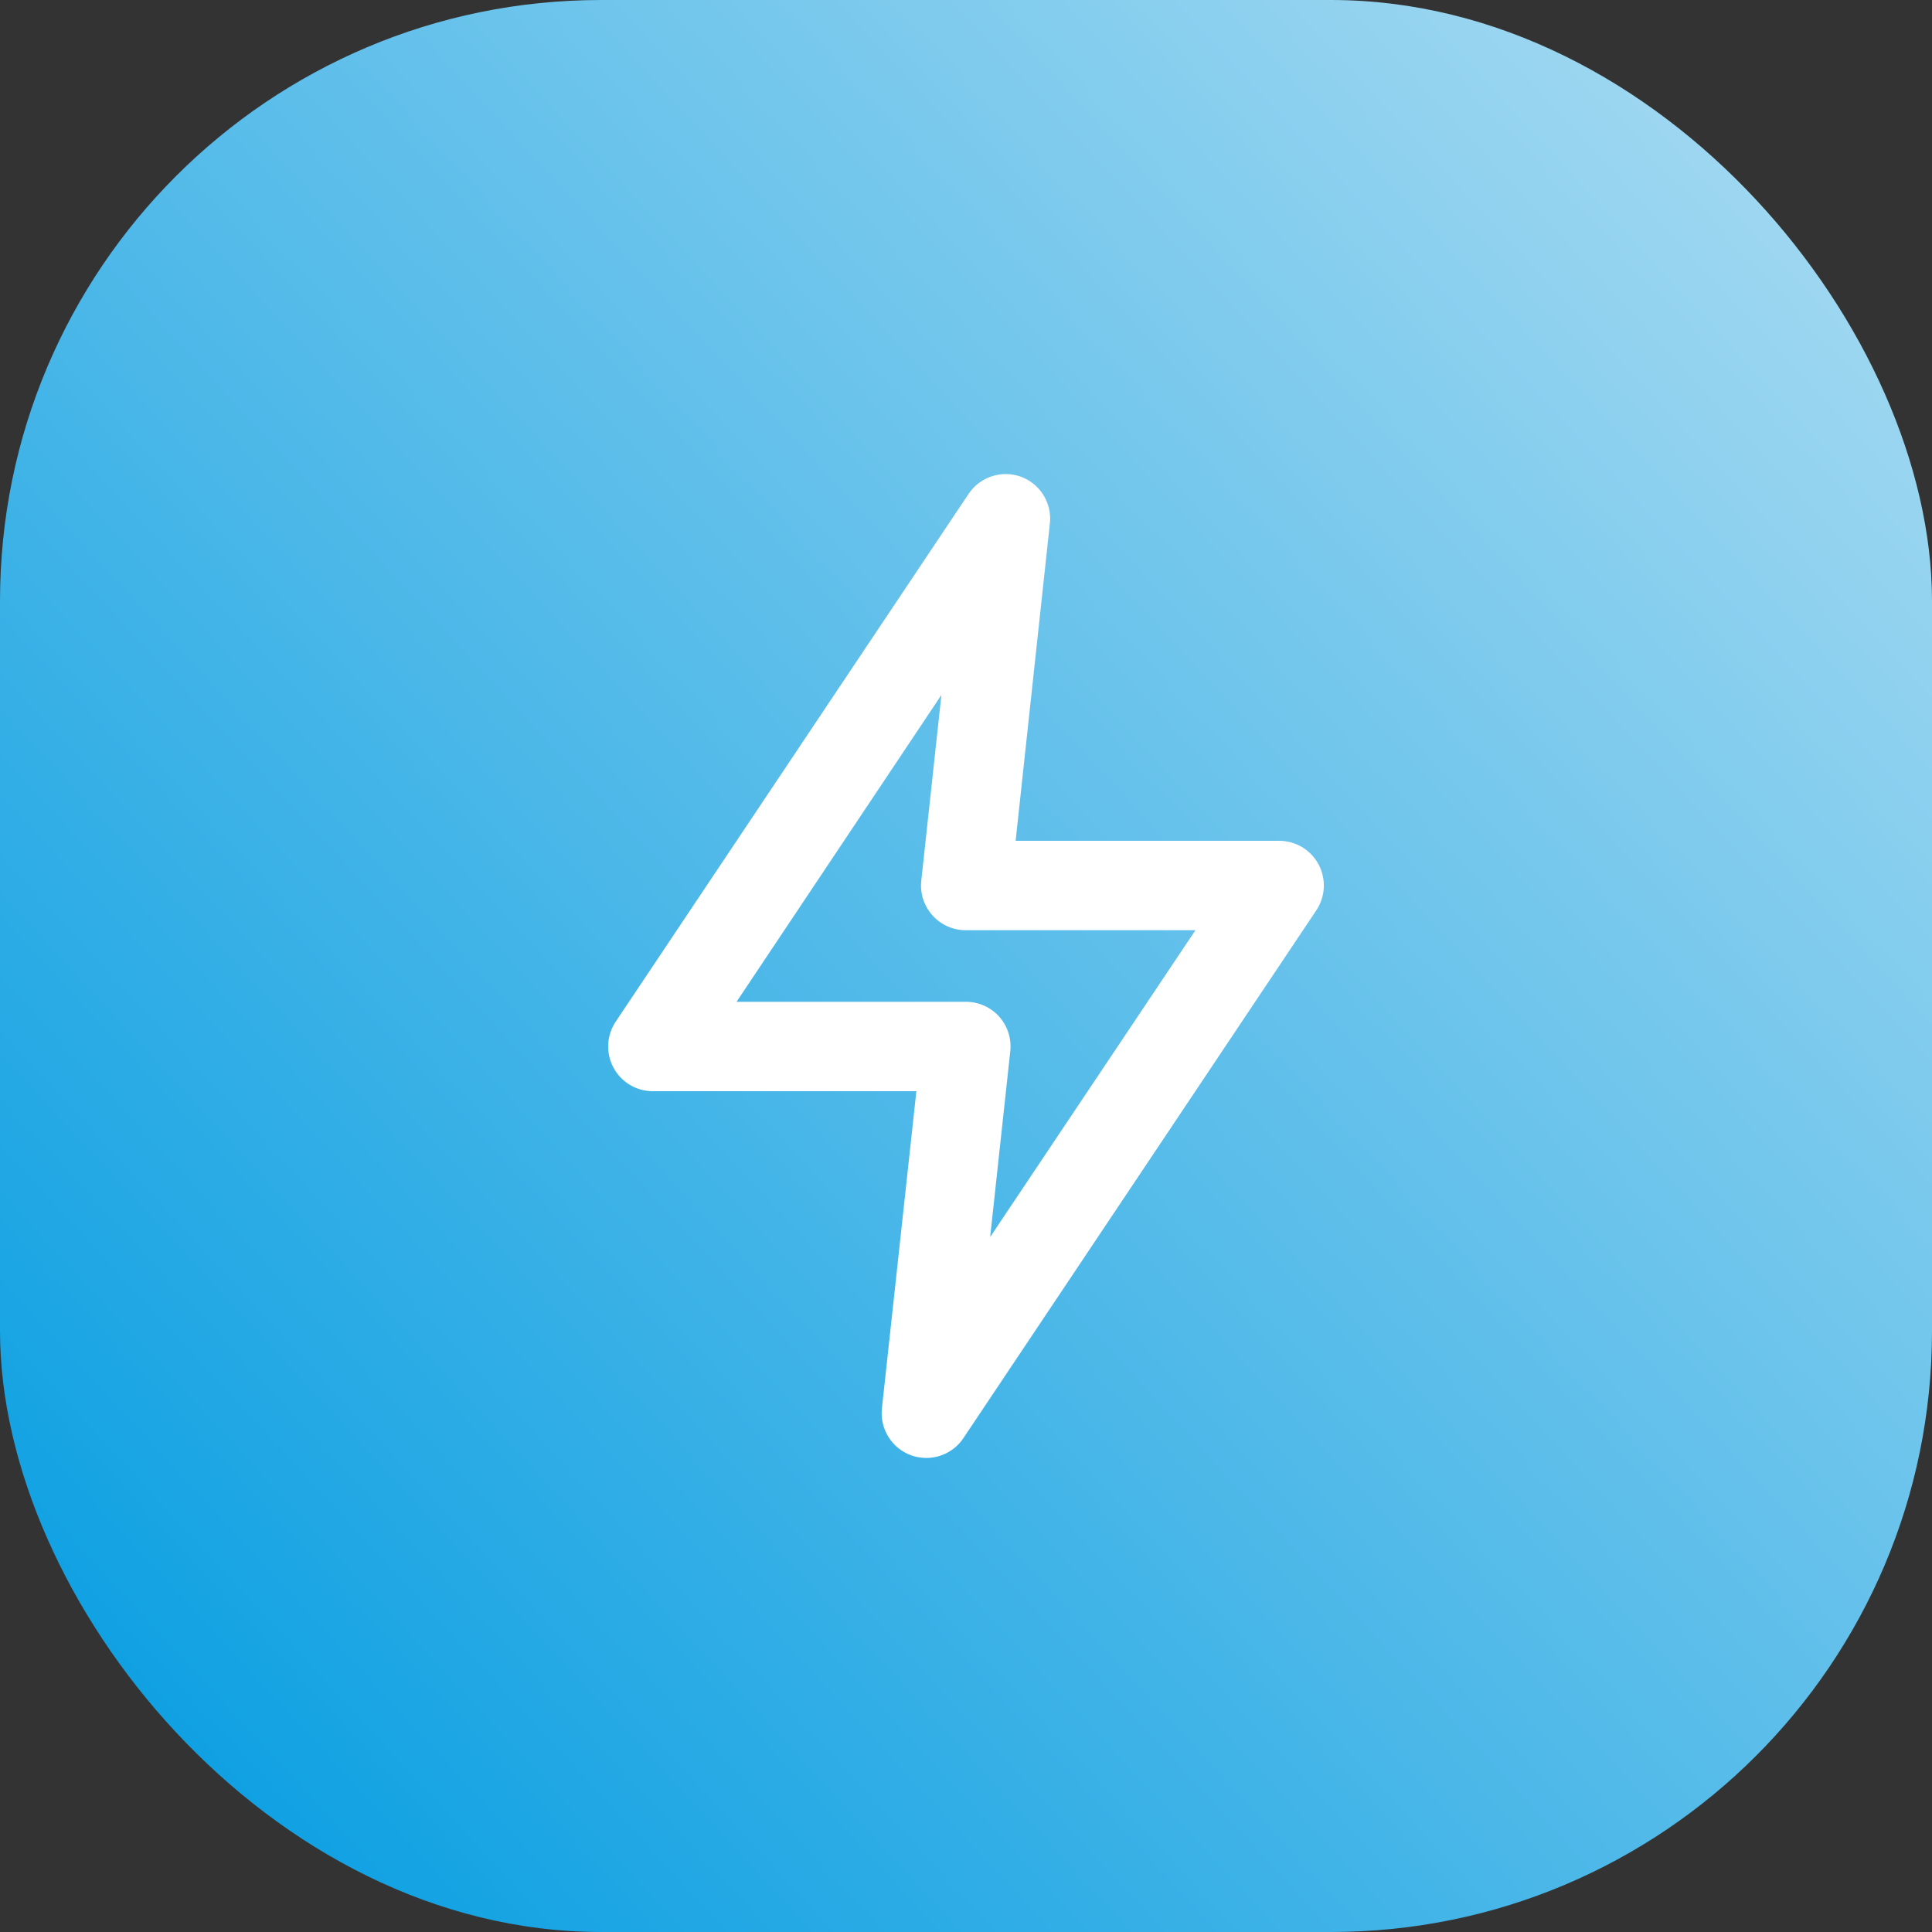
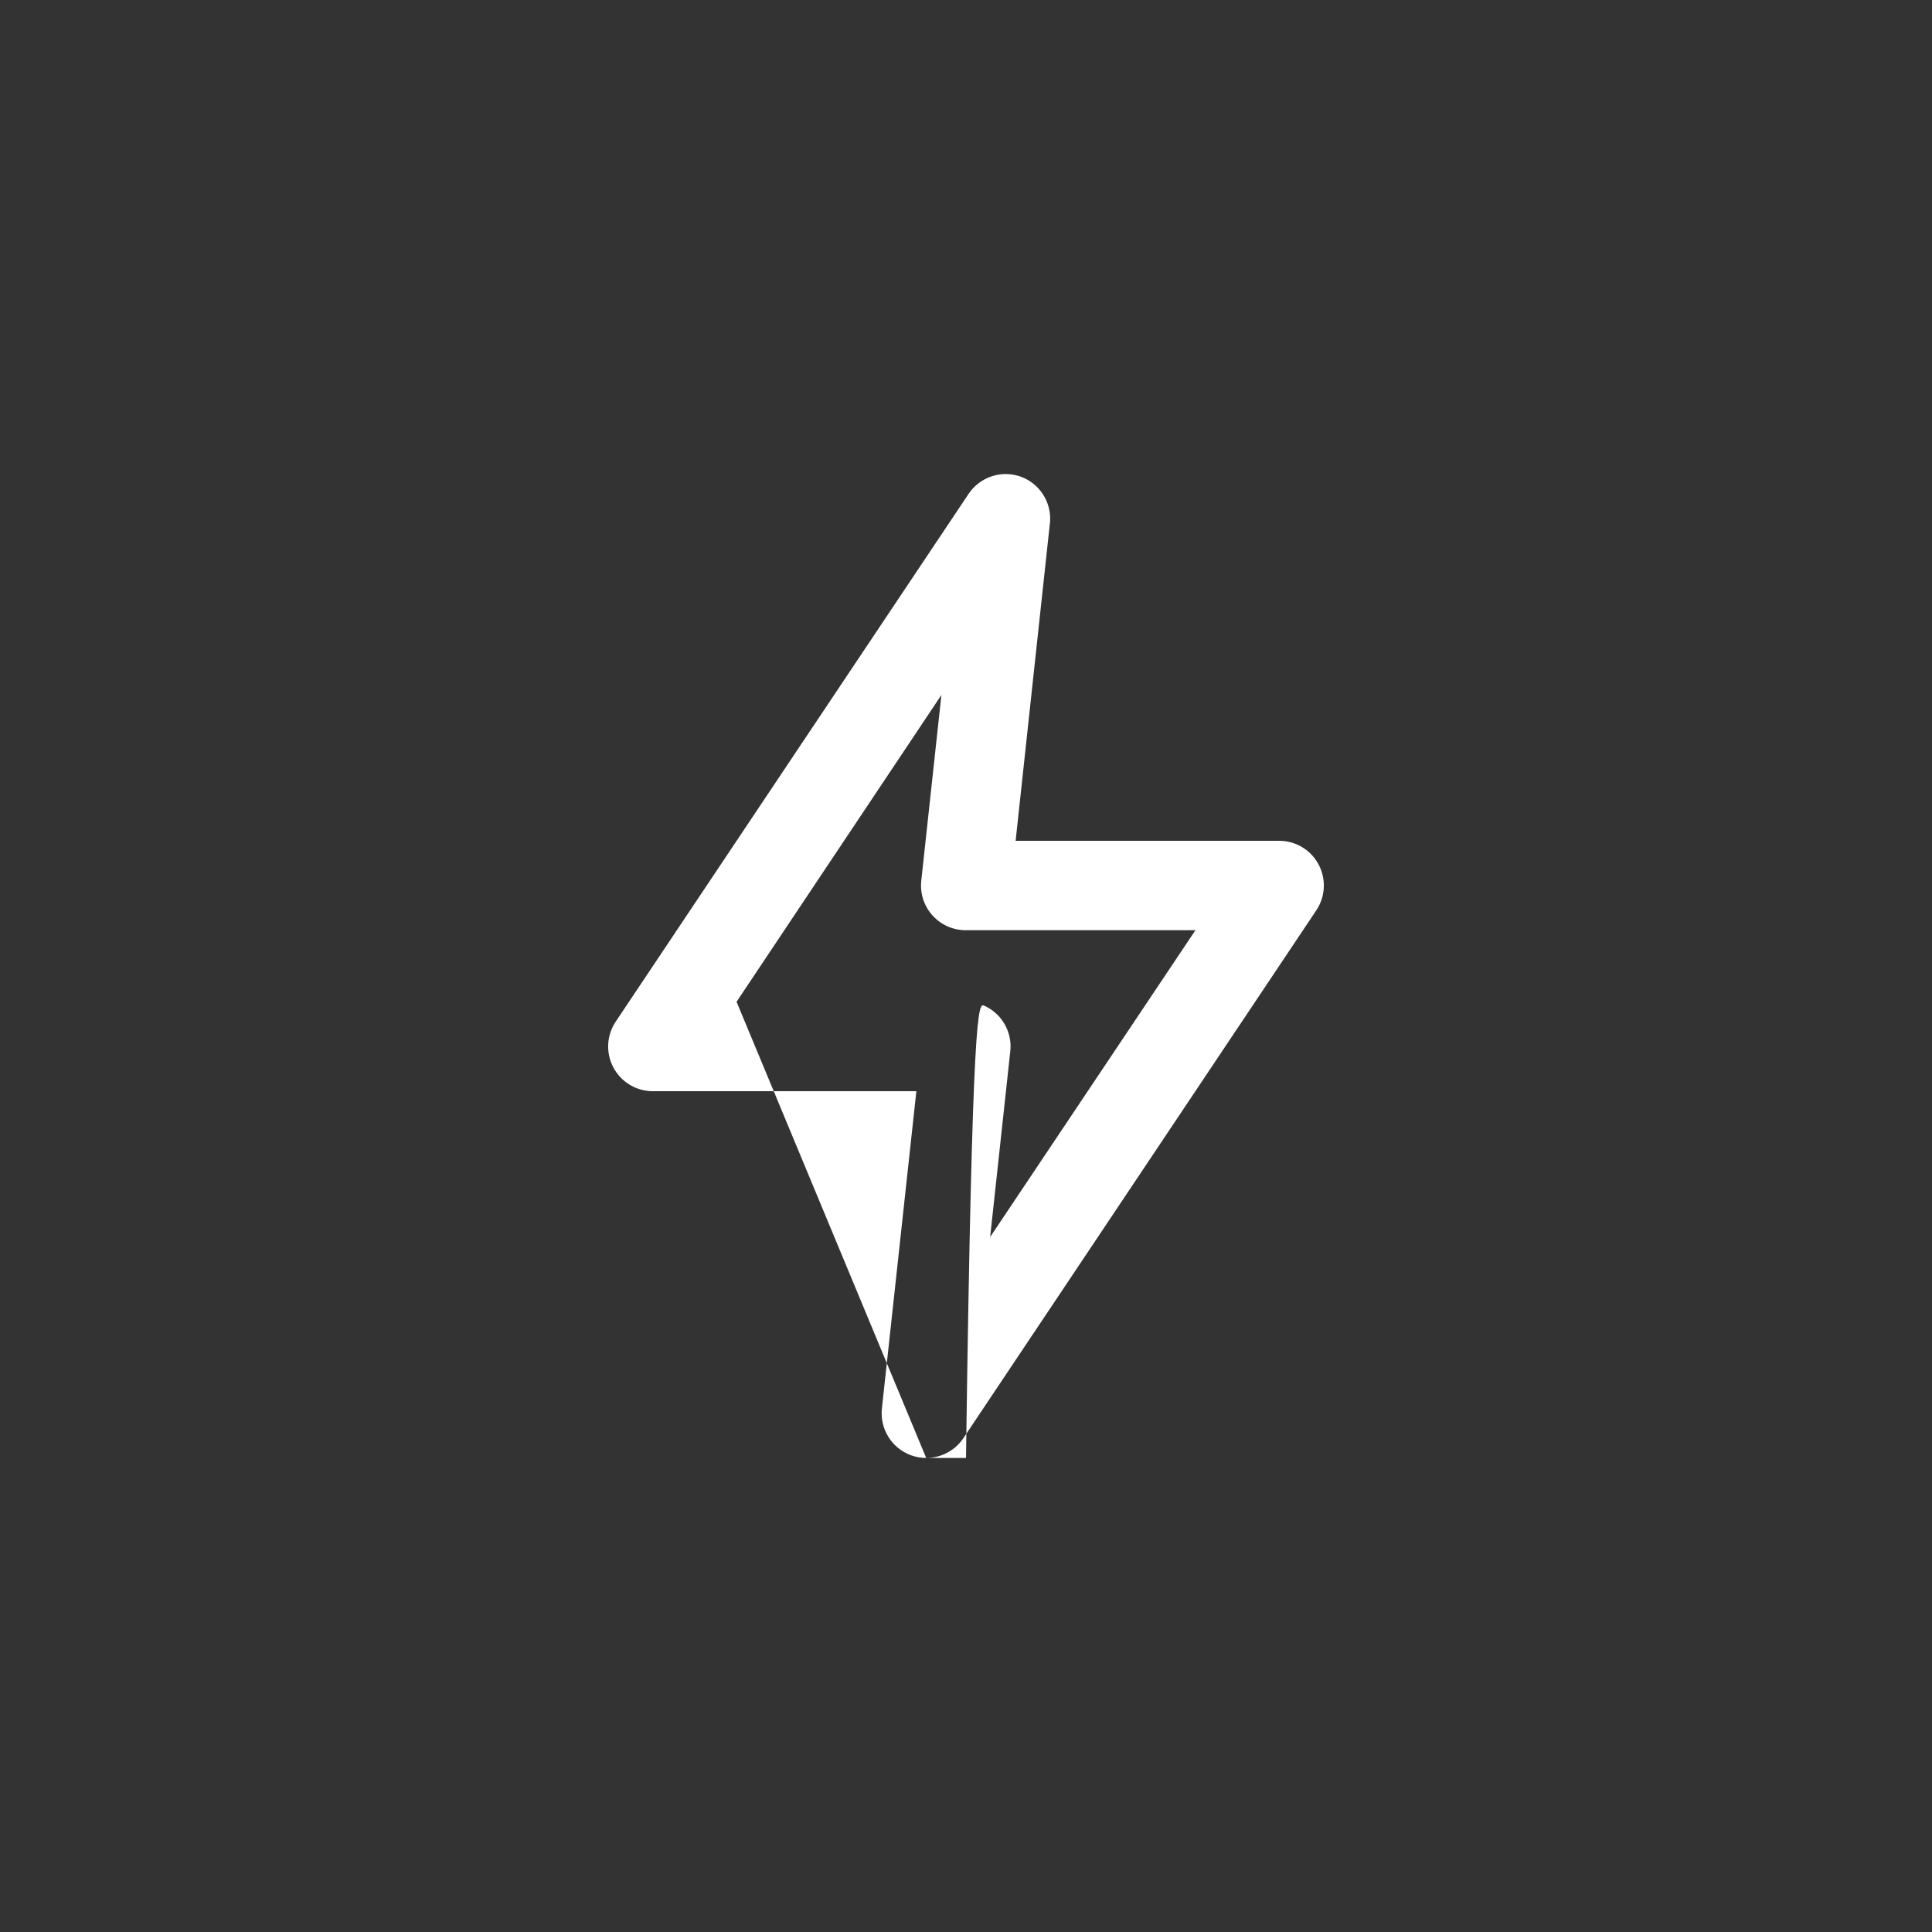
<svg xmlns="http://www.w3.org/2000/svg" width="90" height="90" viewBox="0 0 90 90" fill="none">
  <rect x="0" y="0" width="90" height="90" fill="#333333" stroke="none" />
-   <rect width="90" height="90" rx="28" fill="url(#paint0_linear)" />
-   <path d="M43.146 67.917C42.904 67.916 42.665 67.874 42.438 67.792C41.999 67.631 41.628 67.329 41.382 66.932C41.137 66.535 41.032 66.068 41.083 65.604L42.688 50.833H30.417C30.038 50.834 29.667 50.731 29.342 50.537C29.017 50.342 28.752 50.063 28.574 49.729C28.396 49.394 28.313 49.018 28.333 48.64C28.353 48.262 28.476 47.897 28.688 47.583L45.125 23C45.385 22.615 45.766 22.328 46.208 22.185C46.649 22.042 47.126 22.05 47.562 22.208C47.982 22.364 48.34 22.651 48.584 23.026C48.828 23.401 48.945 23.845 48.917 24.292L47.312 39.167H59.583C59.962 39.166 60.333 39.269 60.658 39.463C60.983 39.658 61.248 39.937 61.426 40.271C61.603 40.606 61.687 40.982 61.667 41.36C61.647 41.738 61.524 42.103 61.312 42.417L44.875 67C44.684 67.283 44.426 67.514 44.125 67.674C43.823 67.834 43.487 67.917 43.146 67.917V67.917ZM34.312 46.667H45C45.291 46.667 45.578 46.729 45.844 46.847C46.109 46.966 46.347 47.138 46.542 47.354C46.738 47.573 46.886 47.831 46.976 48.111C47.066 48.391 47.095 48.687 47.062 48.979L46.125 57.625L55.688 43.333H45C44.706 43.335 44.415 43.275 44.146 43.156C43.877 43.037 43.636 42.863 43.44 42.645C43.243 42.426 43.094 42.169 43.004 41.889C42.914 41.609 42.884 41.313 42.917 41.021L43.854 32.375L34.312 46.667Z" fill="white" />
+   <path d="M43.146 67.917C42.904 67.916 42.665 67.874 42.438 67.792C41.999 67.631 41.628 67.329 41.382 66.932C41.137 66.535 41.032 66.068 41.083 65.604L42.688 50.833H30.417C30.038 50.834 29.667 50.731 29.342 50.537C29.017 50.342 28.752 50.063 28.574 49.729C28.396 49.394 28.313 49.018 28.333 48.64C28.353 48.262 28.476 47.897 28.688 47.583L45.125 23C45.385 22.615 45.766 22.328 46.208 22.185C46.649 22.042 47.126 22.05 47.562 22.208C47.982 22.364 48.34 22.651 48.584 23.026C48.828 23.401 48.945 23.845 48.917 24.292L47.312 39.167H59.583C59.962 39.166 60.333 39.269 60.658 39.463C60.983 39.658 61.248 39.937 61.426 40.271C61.603 40.606 61.687 40.982 61.667 41.36C61.647 41.738 61.524 42.103 61.312 42.417L44.875 67C44.684 67.283 44.426 67.514 44.125 67.674C43.823 67.834 43.487 67.917 43.146 67.917V67.917ZH45C45.291 46.667 45.578 46.729 45.844 46.847C46.109 46.966 46.347 47.138 46.542 47.354C46.738 47.573 46.886 47.831 46.976 48.111C47.066 48.391 47.095 48.687 47.062 48.979L46.125 57.625L55.688 43.333H45C44.706 43.335 44.415 43.275 44.146 43.156C43.877 43.037 43.636 42.863 43.44 42.645C43.243 42.426 43.094 42.169 43.004 41.889C42.914 41.609 42.884 41.313 42.917 41.021L43.854 32.375L34.312 46.667Z" fill="white" />
  <defs>
    <linearGradient id="paint0_linear" x1="90" y1="-2.77162e-06" x2="-3" y2="86" gradientUnits="userSpaceOnUse">
      <stop stop-color="#AEDDF2" />
      <stop offset="1" stop-color="#009BE1" />
    </linearGradient>
  </defs>
</svg>